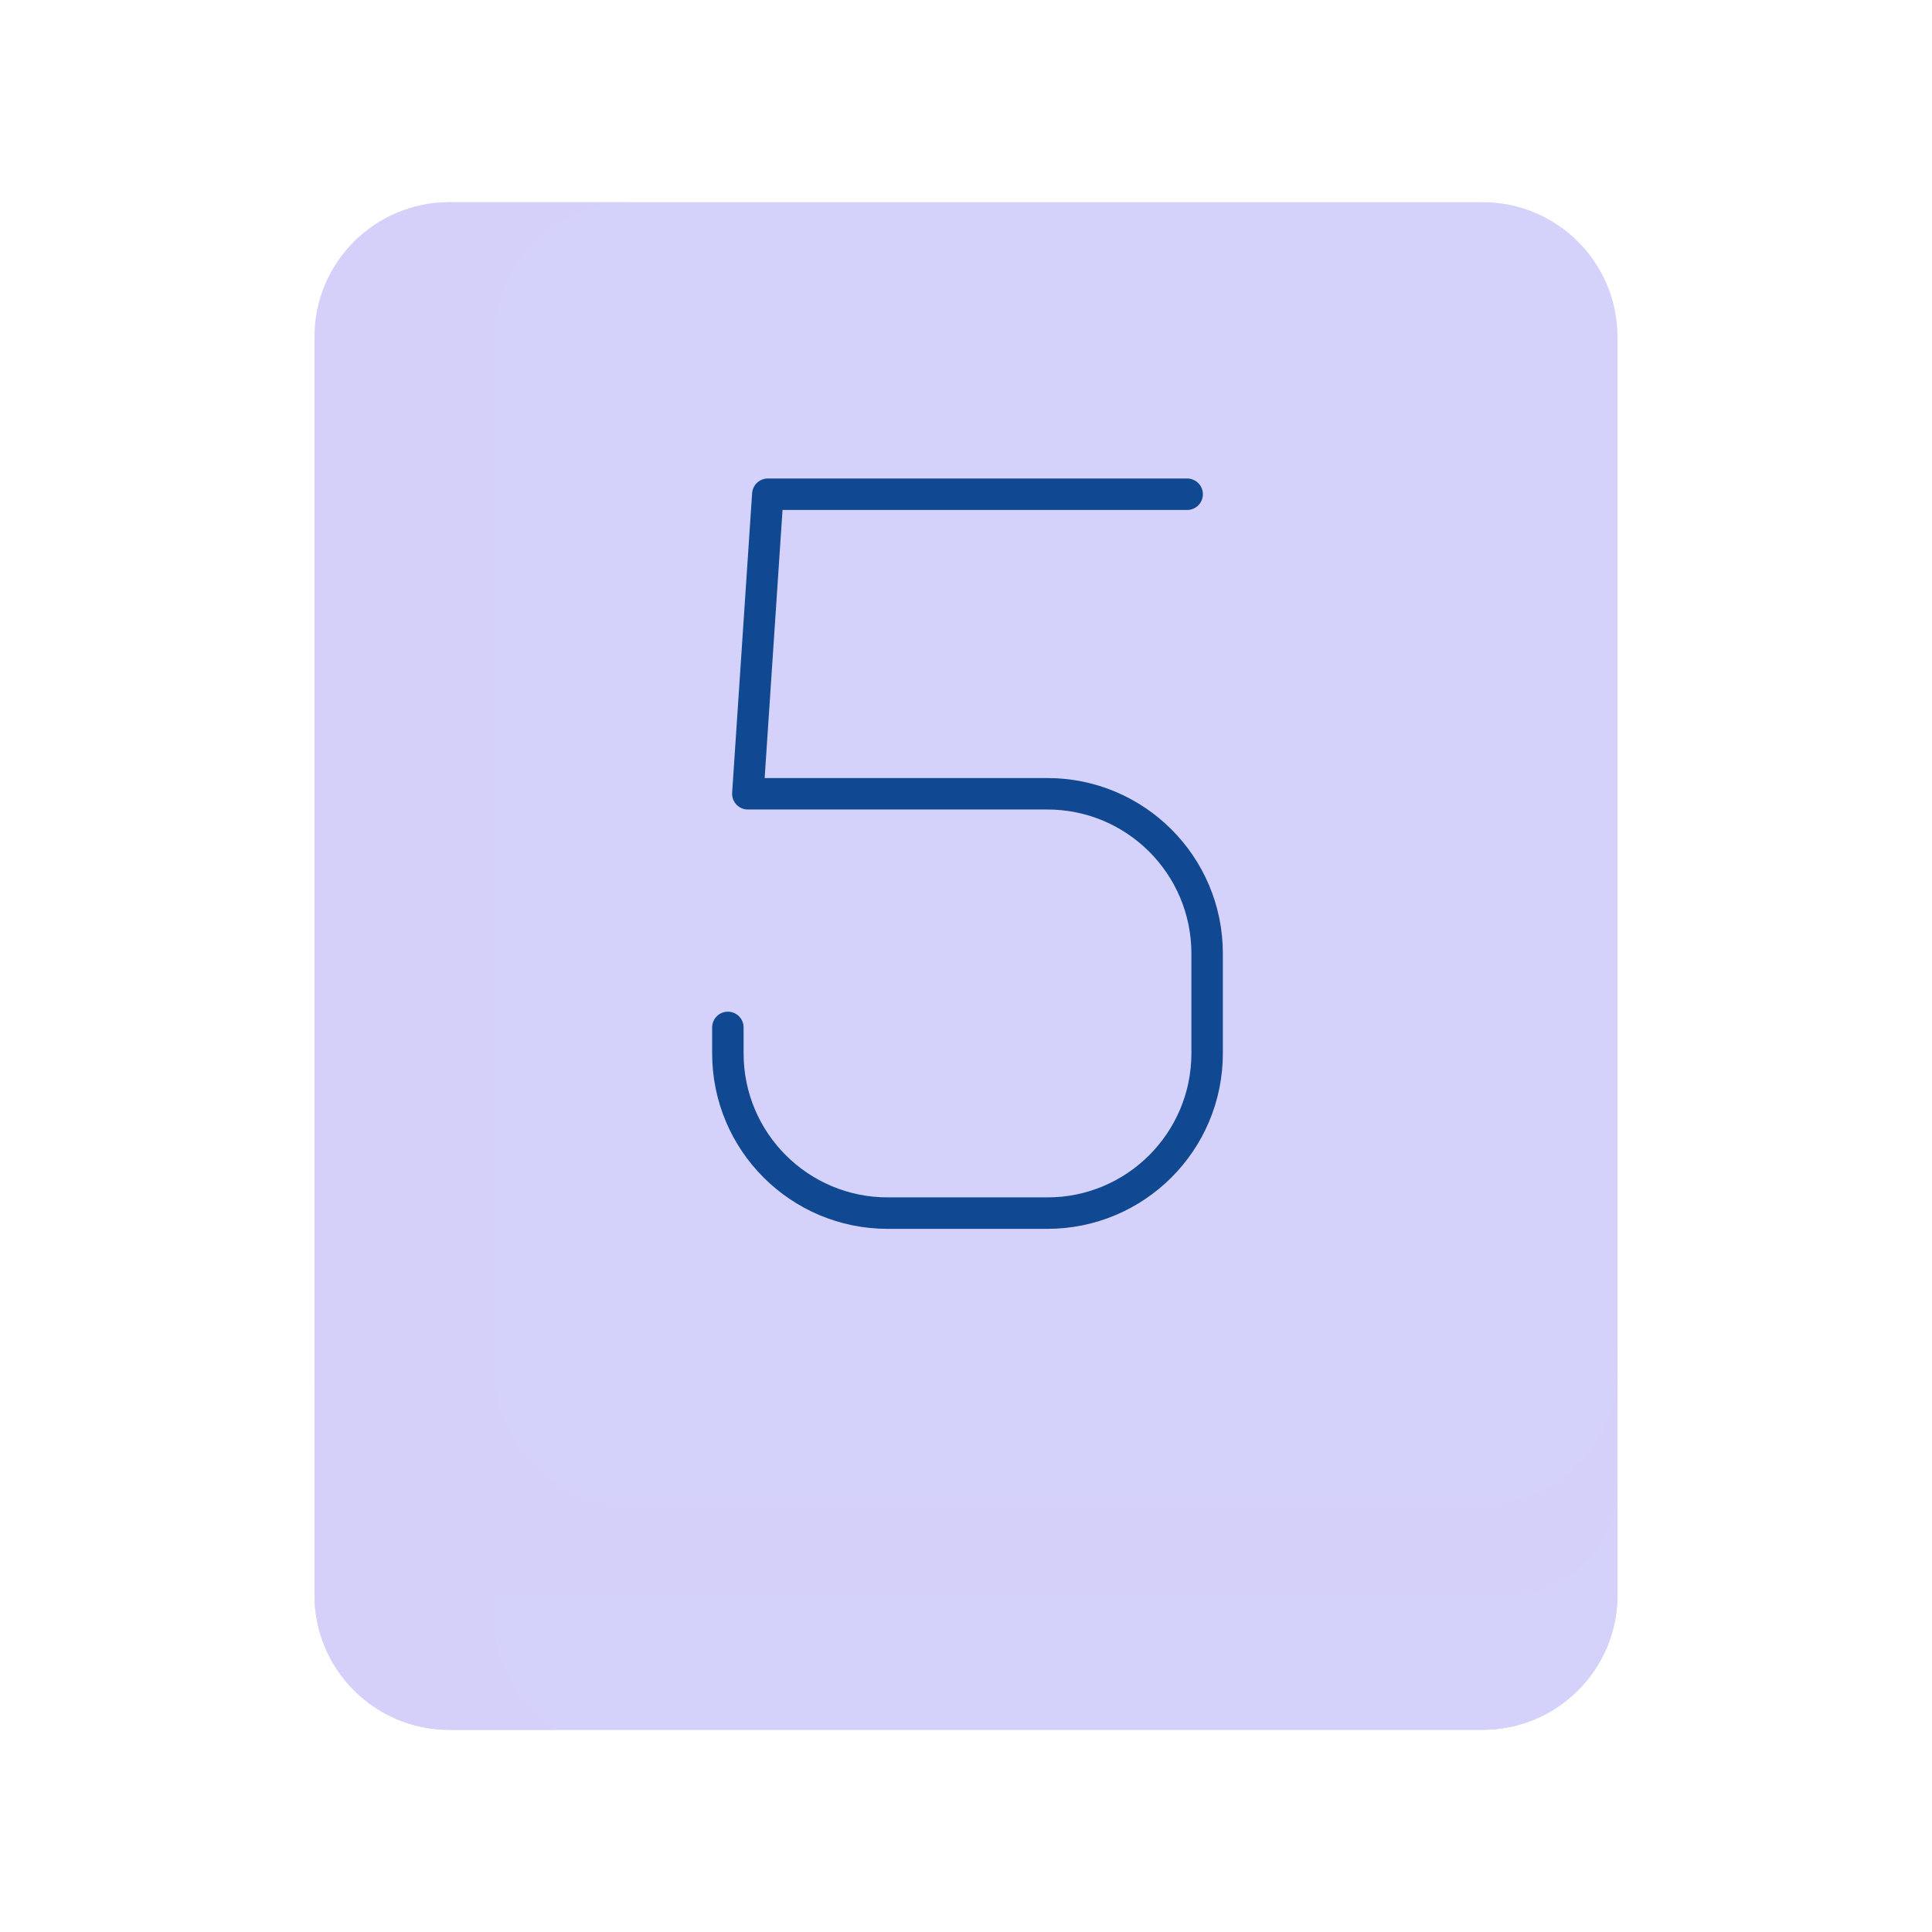
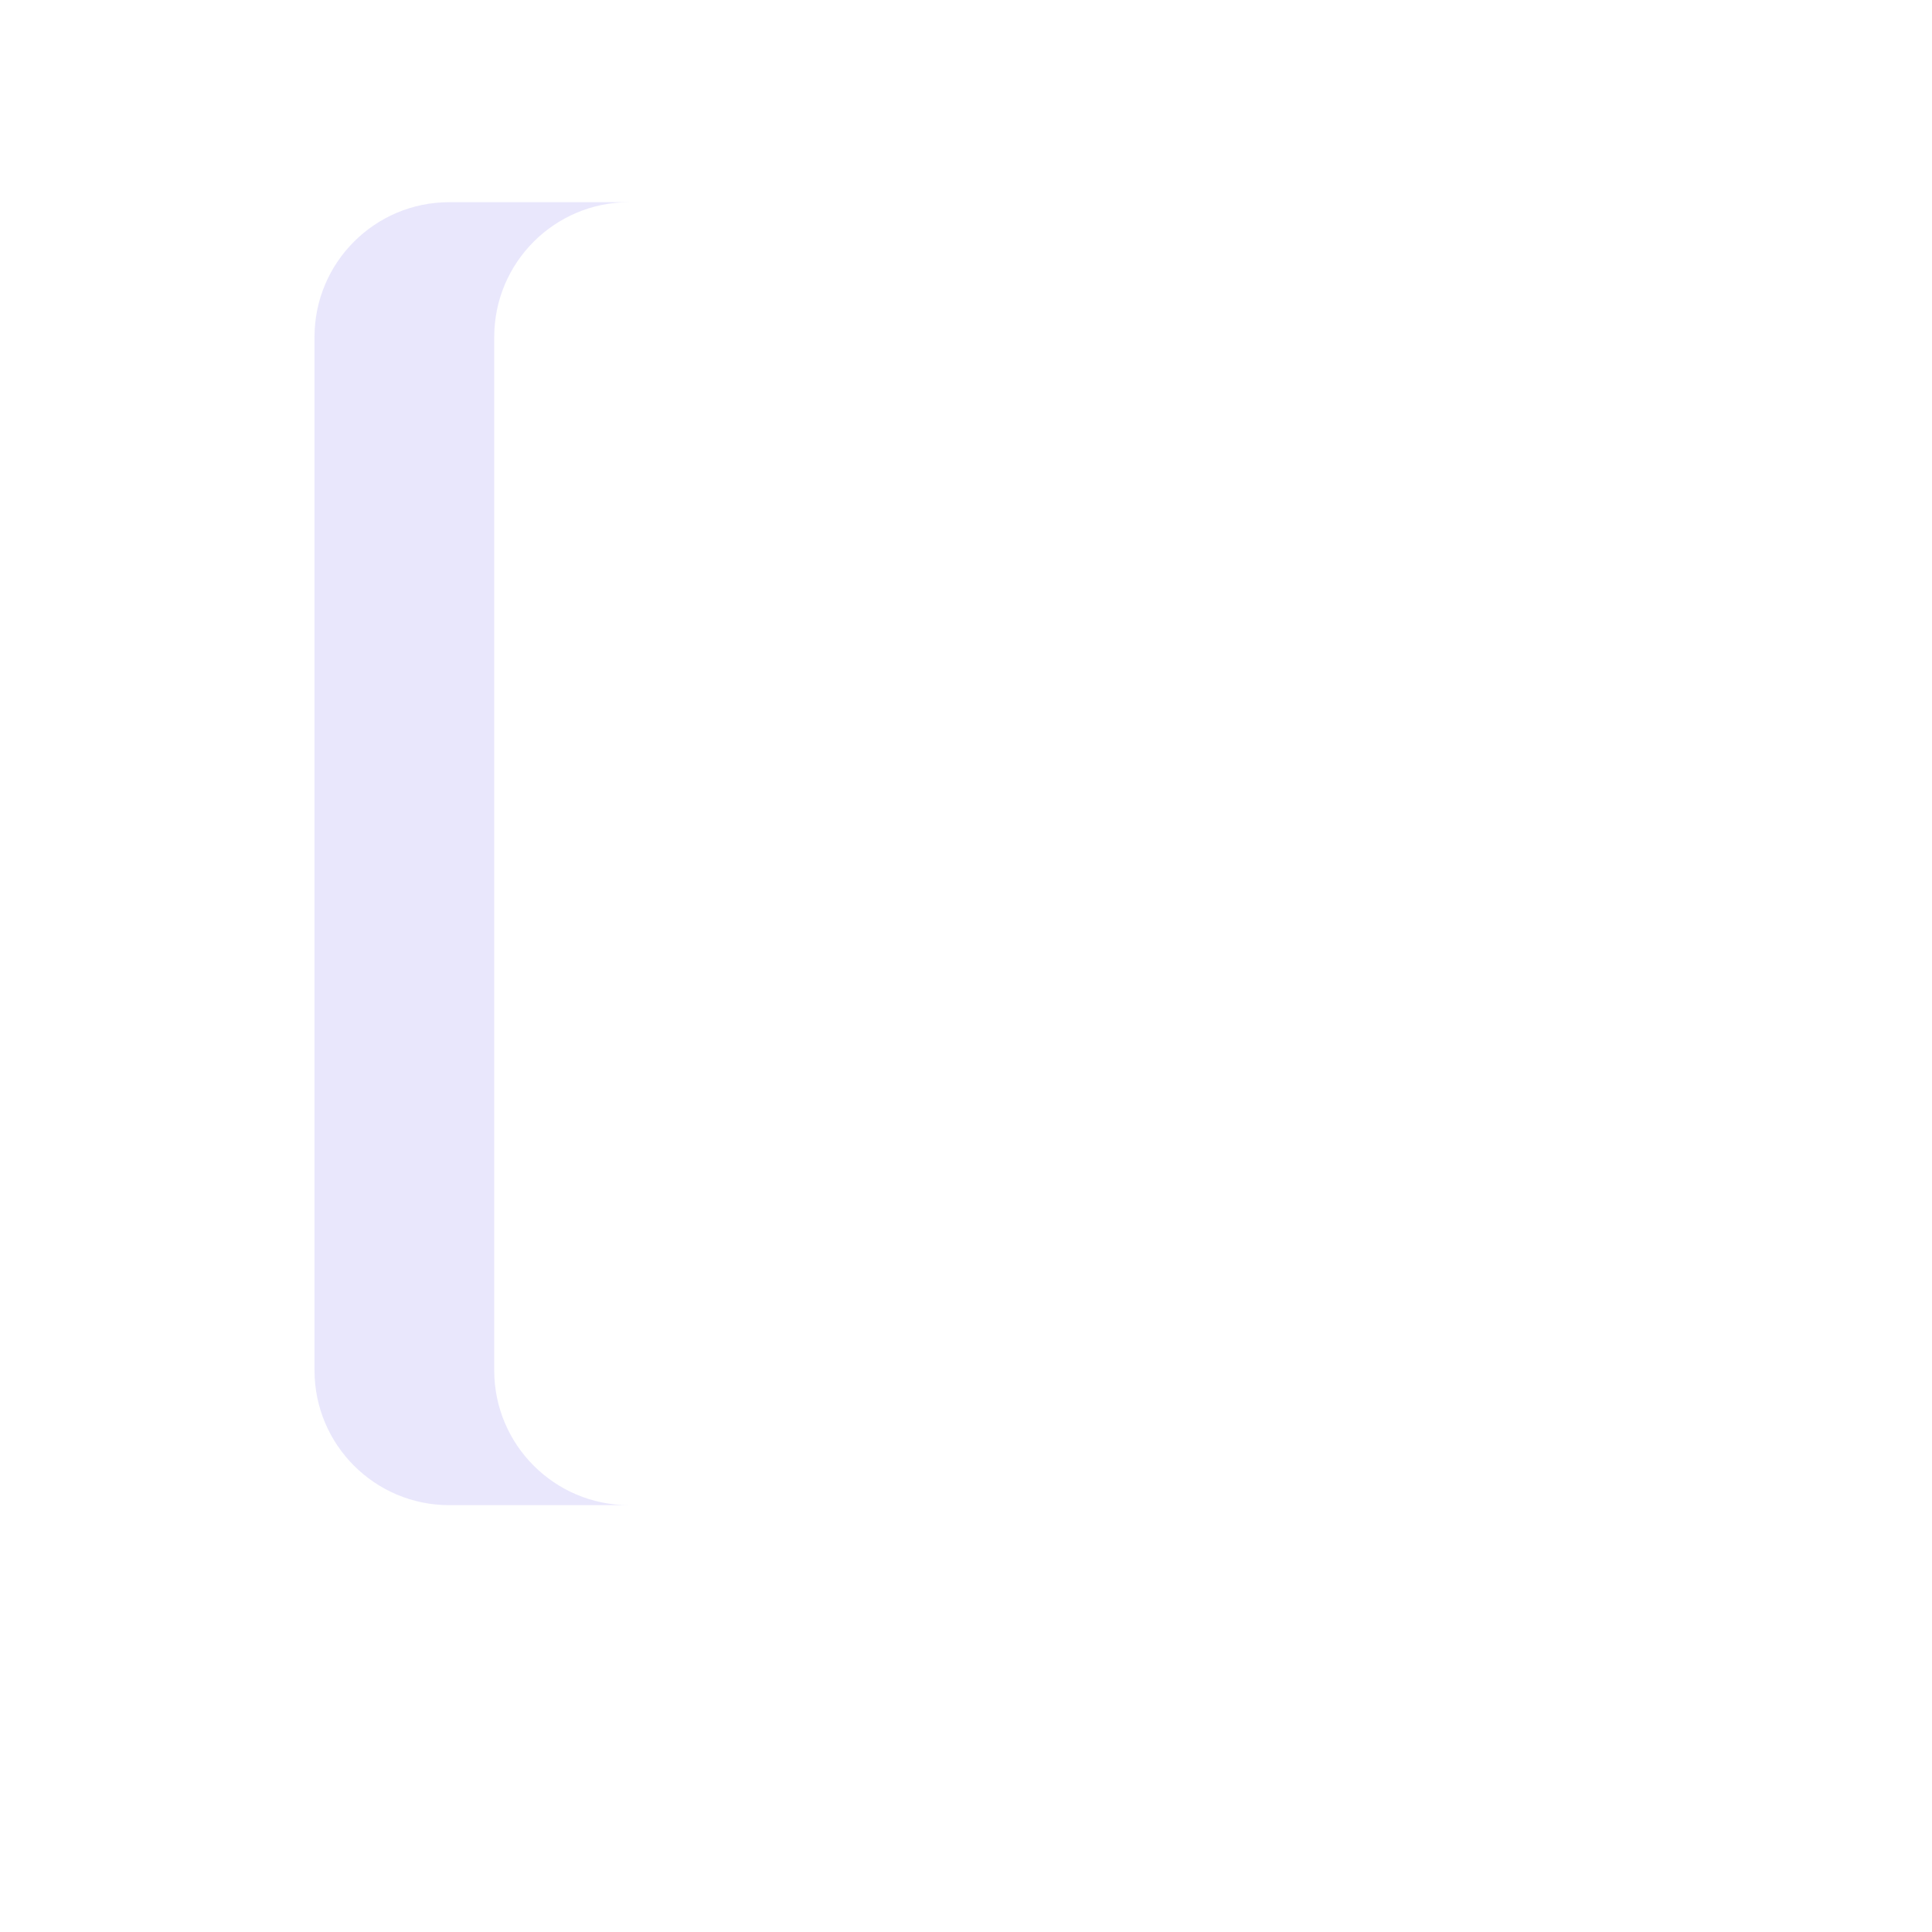
<svg xmlns="http://www.w3.org/2000/svg" width="430" height="430" fill="none" viewBox="0 0 430 430">
-   <path fill="#d4d1fa" d="M100 385h230c16.569 0 30-13.431 30-30v-55H70v55c0 16.569 13.432 30 30 30" />
-   <path fill="#d4d1fa" d="M100 385h230c16.569 0 30-13.431 30-30v-55H70v55c0 16.569 13.432 30 30 30" style="mix-blend-mode:multiply" />
-   <path fill="#d4d1fa" d="M123.411 385H100c-16.568 0-30-13.431-30-30v-55h290v30c0 13.807-11.193 25-25 25H110v5c0 10.435 5.328 19.625 13.411 25" opacity=".5" style="mix-blend-mode:multiply" />
-   <path fill="#d4d1fa" d="M70 75c0-16.568 13.432-30 30-30h230c16.569 0 30 13.432 30 30v230c0 16.569-13.431 30-30 30H100c-16.568 0-30-13.431-30-30z" />
  <path fill="#d4d1fa" d="M100 45c-16.568 0-30 13.432-30 30v230c0 16.569 13.432 30 30 30h40c-16.569 0-30-13.431-30-30V75c0-16.568 13.431-30 30-30z" opacity=".5" style="mix-blend-mode:multiply" />
-   <path stroke="#104891" stroke-linecap="round" stroke-linejoin="round" stroke-width="7" d="M264.222 110h-93.333l-4.445 66.667h66.667c19.637 0 35.556 15.918 35.556 35.555v22.222c0 19.637-15.919 35.556-35.556 35.556h-35.555C177.919 270 162 254.081 162 234.444v-5.777" />
</svg>